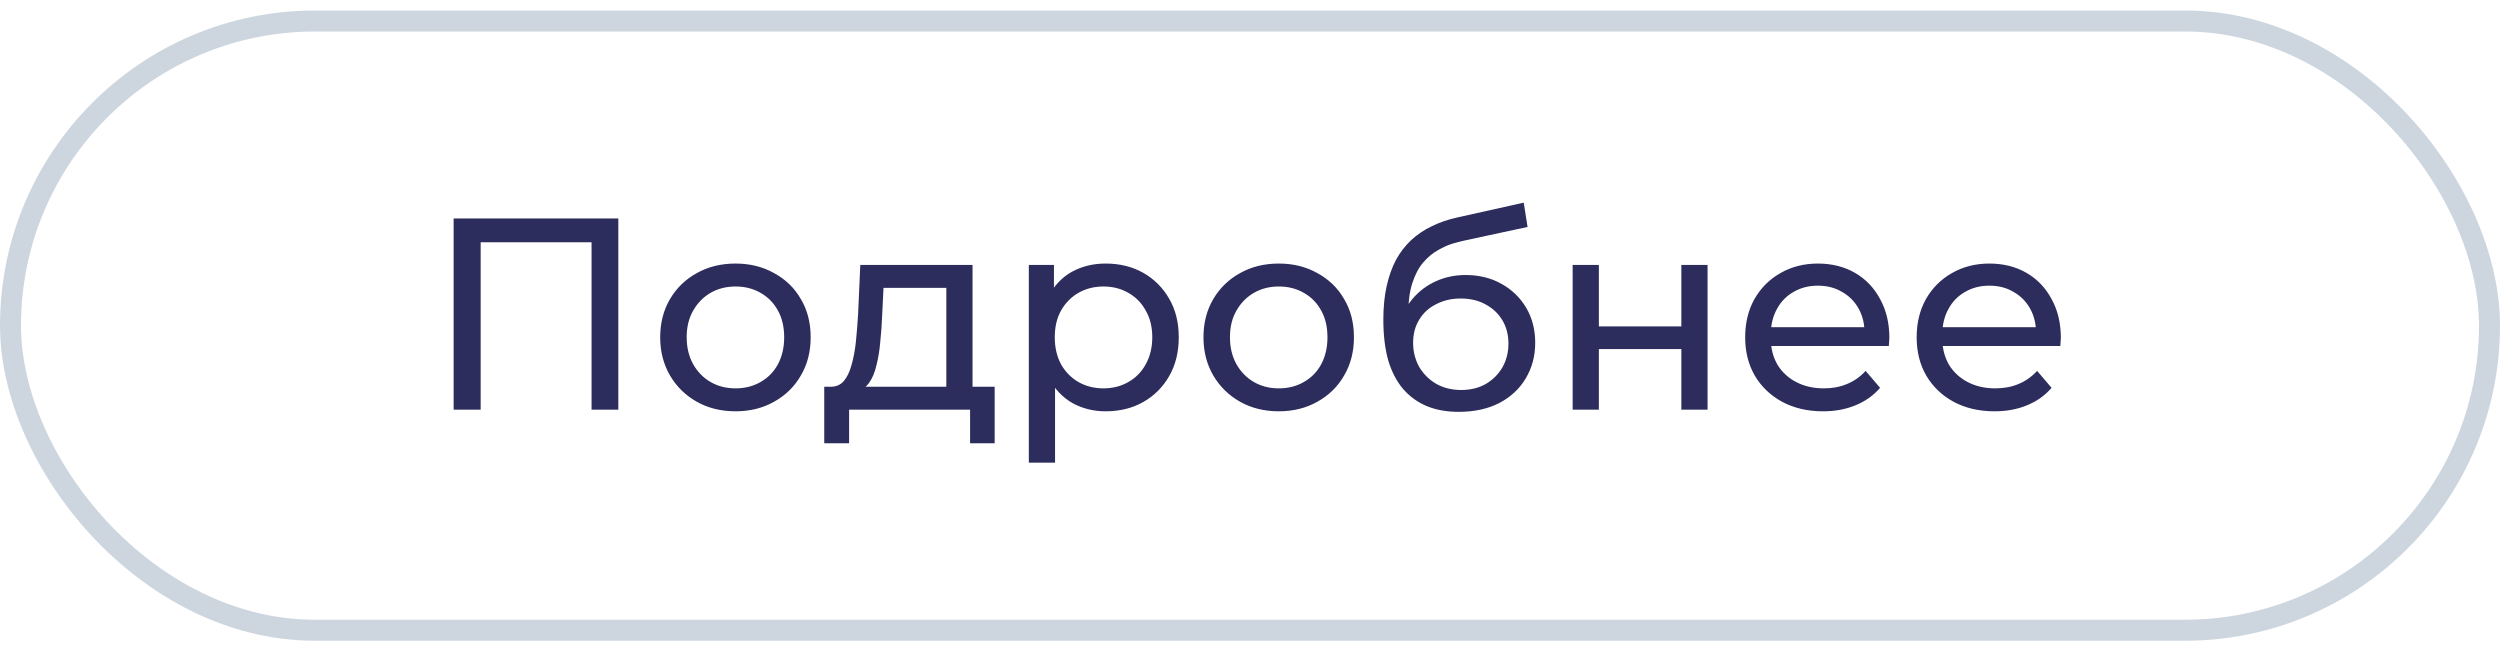
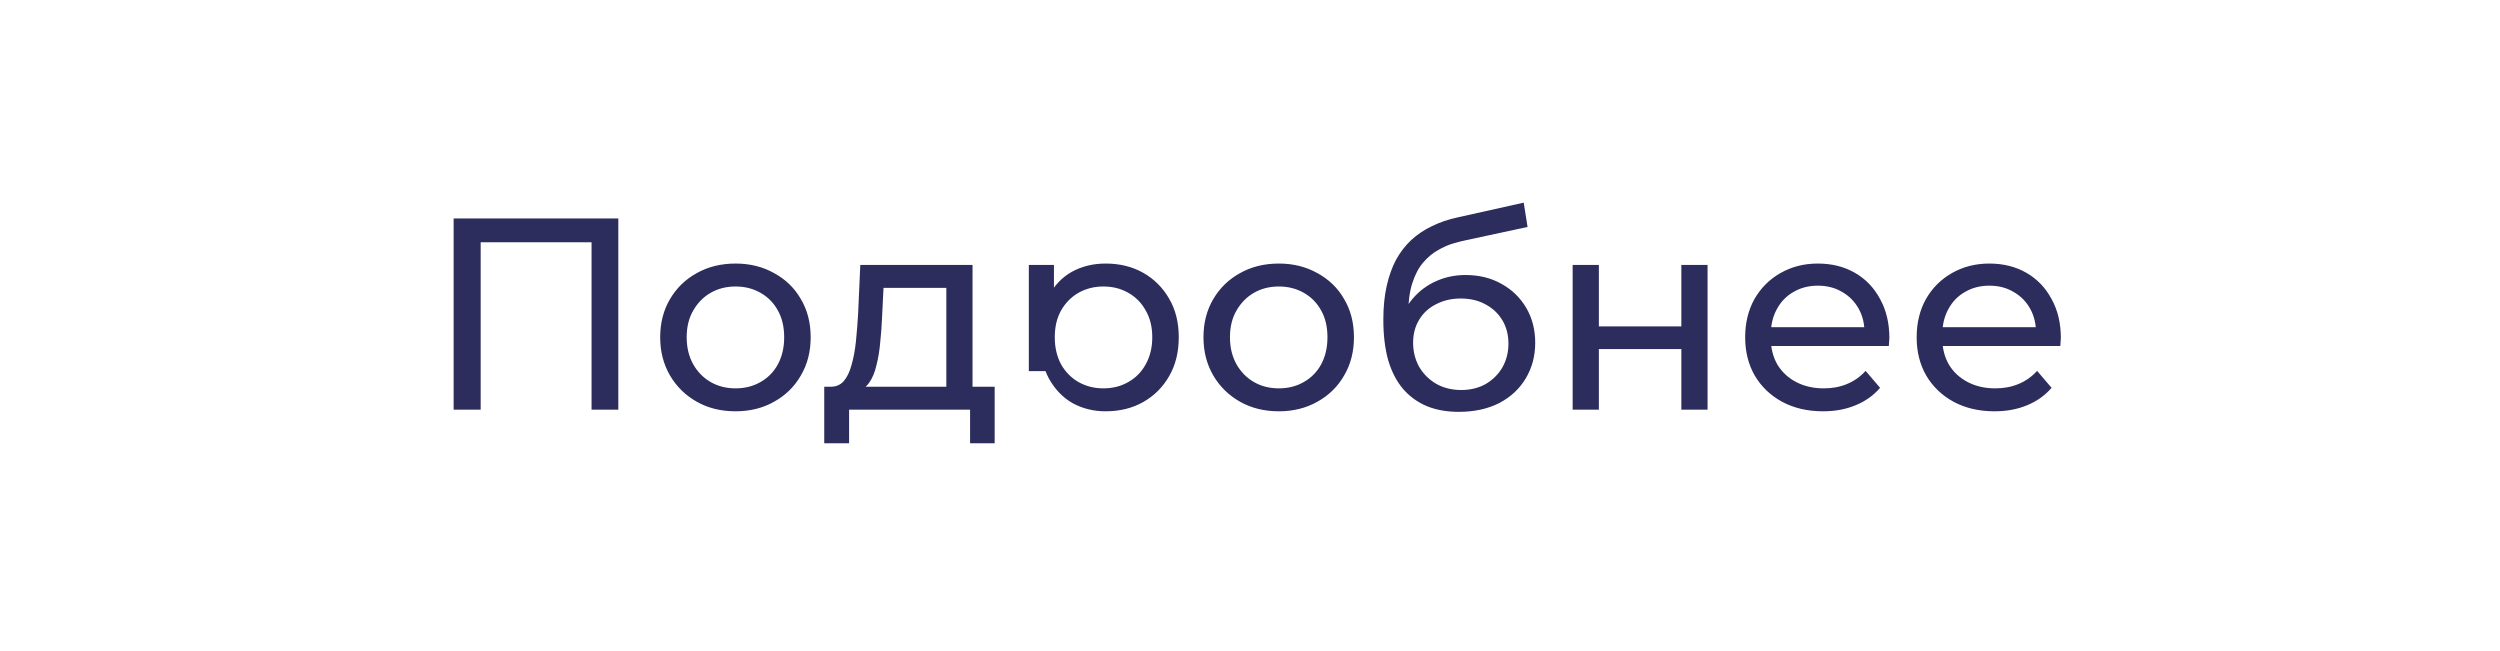
<svg xmlns="http://www.w3.org/2000/svg" width="119" height="31" viewBox="0 0 119 31" fill="none">
-   <path d="M21.593 19.5V10.4H29.432V19.5H28.158V11.193L28.47 11.531H22.555L22.88 11.193V19.5H21.593ZM35.013 19.578C34.32 19.578 33.704 19.426 33.167 19.123C32.63 18.82 32.205 18.404 31.893 17.875C31.581 17.338 31.425 16.731 31.425 16.055C31.425 15.37 31.581 14.764 31.893 14.235C32.205 13.706 32.63 13.295 33.167 13C33.704 12.697 34.32 12.545 35.013 12.545C35.698 12.545 36.309 12.697 36.846 13C37.392 13.295 37.817 13.706 38.12 14.235C38.432 14.755 38.588 15.362 38.588 16.055C38.588 16.74 38.432 17.346 38.12 17.875C37.817 18.404 37.392 18.82 36.846 19.123C36.309 19.426 35.698 19.578 35.013 19.578ZM35.013 18.486C35.455 18.486 35.849 18.386 36.196 18.187C36.551 17.988 36.829 17.706 37.028 17.342C37.227 16.969 37.327 16.54 37.327 16.055C37.327 15.561 37.227 15.136 37.028 14.781C36.829 14.417 36.551 14.135 36.196 13.936C35.849 13.737 35.455 13.637 35.013 13.637C34.571 13.637 34.177 13.737 33.83 13.936C33.483 14.135 33.206 14.417 32.998 14.781C32.79 15.136 32.686 15.561 32.686 16.055C32.686 16.54 32.79 16.969 32.998 17.342C33.206 17.706 33.483 17.988 33.83 18.187C34.177 18.386 34.571 18.486 35.013 18.486ZM45.045 18.915V13.702H42.055L41.99 15.028C41.973 15.461 41.943 15.882 41.899 16.289C41.865 16.688 41.804 17.056 41.717 17.394C41.639 17.732 41.522 18.009 41.366 18.226C41.21 18.443 41.002 18.577 40.742 18.629L39.507 18.408C39.776 18.417 39.993 18.33 40.157 18.148C40.322 17.957 40.448 17.697 40.534 17.368C40.63 17.039 40.699 16.666 40.742 16.25C40.786 15.825 40.82 15.388 40.846 14.937L40.95 12.61H46.293V18.915H45.045ZM39.234 21.099V18.408H47.346V21.099H46.176V19.5H40.417V21.099H39.234ZM52.625 19.578C52.053 19.578 51.529 19.448 51.052 19.188C50.584 18.919 50.207 18.525 49.921 18.005C49.644 17.485 49.505 16.835 49.505 16.055C49.505 15.275 49.639 14.625 49.908 14.105C50.185 13.585 50.558 13.195 51.026 12.935C51.503 12.675 52.036 12.545 52.625 12.545C53.301 12.545 53.899 12.692 54.419 12.987C54.939 13.282 55.351 13.693 55.654 14.222C55.958 14.742 56.109 15.353 56.109 16.055C56.109 16.757 55.958 17.372 55.654 17.901C55.351 18.43 54.939 18.841 54.419 19.136C53.899 19.431 53.301 19.578 52.625 19.578ZM48.972 22.022V12.61H50.168V14.469L50.09 16.068L50.22 17.667V22.022H48.972ZM52.521 18.486C52.963 18.486 53.358 18.386 53.704 18.187C54.059 17.988 54.337 17.706 54.536 17.342C54.744 16.969 54.848 16.54 54.848 16.055C54.848 15.561 54.744 15.136 54.536 14.781C54.337 14.417 54.059 14.135 53.704 13.936C53.358 13.737 52.963 13.637 52.521 13.637C52.088 13.637 51.694 13.737 51.338 13.936C50.992 14.135 50.714 14.417 50.506 14.781C50.307 15.136 50.207 15.561 50.207 16.055C50.207 16.54 50.307 16.969 50.506 17.342C50.714 17.706 50.992 17.988 51.338 18.187C51.694 18.386 52.088 18.486 52.521 18.486ZM60.873 19.578C60.18 19.578 59.565 19.426 59.027 19.123C58.49 18.82 58.065 18.404 57.753 17.875C57.441 17.338 57.285 16.731 57.285 16.055C57.285 15.37 57.441 14.764 57.753 14.235C58.065 13.706 58.49 13.295 59.027 13C59.565 12.697 60.18 12.545 60.873 12.545C61.558 12.545 62.169 12.697 62.706 13C63.252 13.295 63.677 13.706 63.98 14.235C64.292 14.755 64.448 15.362 64.448 16.055C64.448 16.74 64.292 17.346 63.98 17.875C63.677 18.404 63.252 18.82 62.706 19.123C62.169 19.426 61.558 19.578 60.873 19.578ZM60.873 18.486C61.315 18.486 61.71 18.386 62.056 18.187C62.412 17.988 62.689 17.706 62.888 17.342C63.088 16.969 63.187 16.54 63.187 16.055C63.187 15.561 63.088 15.136 62.888 14.781C62.689 14.417 62.412 14.135 62.056 13.936C61.71 13.737 61.315 13.637 60.873 13.637C60.431 13.637 60.037 13.737 59.69 13.936C59.344 14.135 59.066 14.417 58.858 14.781C58.65 15.136 58.546 15.561 58.546 16.055C58.546 16.54 58.65 16.969 58.858 17.342C59.066 17.706 59.344 17.988 59.69 18.187C60.037 18.386 60.431 18.486 60.873 18.486ZM69.436 19.604C68.864 19.604 68.356 19.513 67.915 19.331C67.481 19.149 67.109 18.88 66.796 18.525C66.484 18.161 66.246 17.706 66.082 17.16C65.925 16.605 65.847 15.955 65.847 15.21C65.847 14.621 65.9 14.092 66.004 13.624C66.108 13.156 66.255 12.74 66.445 12.376C66.645 12.012 66.888 11.696 67.174 11.427C67.468 11.158 67.797 10.937 68.162 10.764C68.534 10.582 68.942 10.443 69.383 10.348L72.529 9.646L72.712 10.803L69.812 11.427C69.639 11.462 69.431 11.514 69.189 11.583C68.946 11.652 68.699 11.761 68.448 11.908C68.196 12.047 67.962 12.242 67.746 12.493C67.529 12.744 67.356 13.074 67.225 13.481C67.096 13.88 67.031 14.374 67.031 14.963C67.031 15.128 67.035 15.253 67.043 15.34C67.052 15.427 67.061 15.513 67.07 15.6C67.087 15.687 67.1 15.817 67.109 15.99L66.588 15.457C66.727 14.98 66.948 14.564 67.251 14.209C67.555 13.854 67.919 13.581 68.344 13.39C68.777 13.191 69.249 13.091 69.76 13.091C70.402 13.091 70.969 13.23 71.463 13.507C71.966 13.784 72.361 14.166 72.647 14.651C72.933 15.136 73.076 15.691 73.076 16.315C73.076 16.948 72.924 17.515 72.621 18.018C72.326 18.512 71.906 18.902 71.359 19.188C70.814 19.465 70.172 19.604 69.436 19.604ZM69.552 18.564C69.995 18.564 70.385 18.469 70.722 18.278C71.061 18.079 71.325 17.814 71.516 17.485C71.706 17.147 71.802 16.77 71.802 16.354C71.802 15.938 71.706 15.57 71.516 15.249C71.325 14.928 71.061 14.677 70.722 14.495C70.385 14.304 69.986 14.209 69.526 14.209C69.093 14.209 68.703 14.3 68.356 14.482C68.01 14.655 67.741 14.902 67.55 15.223C67.36 15.535 67.264 15.899 67.264 16.315C67.264 16.731 67.36 17.112 67.55 17.459C67.75 17.797 68.019 18.066 68.356 18.265C68.703 18.464 69.102 18.564 69.552 18.564ZM74.858 19.5V12.61H76.106V15.535H80.032V12.61H81.28V19.5H80.032V16.614H76.106V19.5H74.858ZM86.775 19.578C86.038 19.578 85.388 19.426 84.825 19.123C84.27 18.82 83.837 18.404 83.525 17.875C83.221 17.346 83.07 16.74 83.07 16.055C83.07 15.37 83.217 14.764 83.512 14.235C83.815 13.706 84.227 13.295 84.747 13C85.275 12.697 85.869 12.545 86.528 12.545C87.195 12.545 87.784 12.692 88.296 12.987C88.807 13.282 89.206 13.698 89.492 14.235C89.786 14.764 89.934 15.383 89.934 16.094C89.934 16.146 89.929 16.207 89.921 16.276C89.921 16.345 89.916 16.41 89.908 16.471H84.045V15.574H89.258L88.751 15.886C88.759 15.444 88.668 15.05 88.478 14.703C88.287 14.356 88.023 14.088 87.685 13.897C87.355 13.698 86.97 13.598 86.528 13.598C86.094 13.598 85.709 13.698 85.371 13.897C85.033 14.088 84.768 14.361 84.578 14.716C84.387 15.063 84.292 15.461 84.292 15.912V16.12C84.292 16.579 84.396 16.991 84.604 17.355C84.82 17.71 85.119 17.988 85.501 18.187C85.882 18.386 86.32 18.486 86.814 18.486C87.221 18.486 87.589 18.417 87.919 18.278C88.257 18.139 88.551 17.931 88.803 17.654L89.492 18.46C89.18 18.824 88.79 19.101 88.322 19.292C87.862 19.483 87.347 19.578 86.775 19.578ZM94.938 19.578C94.201 19.578 93.551 19.426 92.988 19.123C92.433 18.82 92 18.404 91.688 17.875C91.384 17.346 91.233 16.74 91.233 16.055C91.233 15.37 91.38 14.764 91.675 14.235C91.978 13.706 92.39 13.295 92.91 13C93.438 12.697 94.032 12.545 94.691 12.545C95.358 12.545 95.947 12.692 96.459 12.987C96.97 13.282 97.369 13.698 97.655 14.235C97.949 14.764 98.097 15.383 98.097 16.094C98.097 16.146 98.092 16.207 98.084 16.276C98.084 16.345 98.079 16.41 98.071 16.471H92.208V15.574H97.421L96.914 15.886C96.922 15.444 96.831 15.05 96.641 14.703C96.45 14.356 96.186 14.088 95.848 13.897C95.518 13.698 95.133 13.598 94.691 13.598C94.257 13.598 93.872 13.698 93.534 13.897C93.196 14.088 92.931 14.361 92.741 14.716C92.55 15.063 92.455 15.461 92.455 15.912V16.12C92.455 16.579 92.559 16.991 92.767 17.355C92.983 17.71 93.282 17.988 93.664 18.187C94.045 18.386 94.483 18.486 94.977 18.486C95.384 18.486 95.752 18.417 96.082 18.278C96.42 18.139 96.714 17.931 96.966 17.654L97.655 18.46C97.343 18.824 96.953 19.101 96.485 19.292C96.025 19.483 95.51 19.578 94.938 19.578Z" fill="#2C2C5D" />
-   <rect x="0.5" y="1" width="118" height="29" rx="14.5" stroke="#CDD6DF" />
+   <path d="M21.593 19.5V10.4H29.432V19.5H28.158V11.193L28.47 11.531H22.555L22.88 11.193V19.5H21.593ZM35.013 19.578C34.32 19.578 33.704 19.426 33.167 19.123C32.63 18.82 32.205 18.404 31.893 17.875C31.581 17.338 31.425 16.731 31.425 16.055C31.425 15.37 31.581 14.764 31.893 14.235C32.205 13.706 32.63 13.295 33.167 13C33.704 12.697 34.32 12.545 35.013 12.545C35.698 12.545 36.309 12.697 36.846 13C37.392 13.295 37.817 13.706 38.12 14.235C38.432 14.755 38.588 15.362 38.588 16.055C38.588 16.74 38.432 17.346 38.12 17.875C37.817 18.404 37.392 18.82 36.846 19.123C36.309 19.426 35.698 19.578 35.013 19.578ZM35.013 18.486C35.455 18.486 35.849 18.386 36.196 18.187C36.551 17.988 36.829 17.706 37.028 17.342C37.227 16.969 37.327 16.54 37.327 16.055C37.327 15.561 37.227 15.136 37.028 14.781C36.829 14.417 36.551 14.135 36.196 13.936C35.849 13.737 35.455 13.637 35.013 13.637C34.571 13.637 34.177 13.737 33.83 13.936C33.483 14.135 33.206 14.417 32.998 14.781C32.79 15.136 32.686 15.561 32.686 16.055C32.686 16.54 32.79 16.969 32.998 17.342C33.206 17.706 33.483 17.988 33.83 18.187C34.177 18.386 34.571 18.486 35.013 18.486ZM45.045 18.915V13.702H42.055L41.99 15.028C41.973 15.461 41.943 15.882 41.899 16.289C41.865 16.688 41.804 17.056 41.717 17.394C41.639 17.732 41.522 18.009 41.366 18.226C41.21 18.443 41.002 18.577 40.742 18.629L39.507 18.408C39.776 18.417 39.993 18.33 40.157 18.148C40.322 17.957 40.448 17.697 40.534 17.368C40.63 17.039 40.699 16.666 40.742 16.25C40.786 15.825 40.82 15.388 40.846 14.937L40.95 12.61H46.293V18.915H45.045ZM39.234 21.099V18.408H47.346V21.099H46.176V19.5H40.417V21.099H39.234ZM52.625 19.578C52.053 19.578 51.529 19.448 51.052 19.188C50.584 18.919 50.207 18.525 49.921 18.005C49.644 17.485 49.505 16.835 49.505 16.055C49.505 15.275 49.639 14.625 49.908 14.105C50.185 13.585 50.558 13.195 51.026 12.935C51.503 12.675 52.036 12.545 52.625 12.545C53.301 12.545 53.899 12.692 54.419 12.987C54.939 13.282 55.351 13.693 55.654 14.222C55.958 14.742 56.109 15.353 56.109 16.055C56.109 16.757 55.958 17.372 55.654 17.901C55.351 18.43 54.939 18.841 54.419 19.136C53.899 19.431 53.301 19.578 52.625 19.578ZM48.972 22.022V12.61H50.168V14.469L50.09 16.068L50.22 17.667H48.972ZM52.521 18.486C52.963 18.486 53.358 18.386 53.704 18.187C54.059 17.988 54.337 17.706 54.536 17.342C54.744 16.969 54.848 16.54 54.848 16.055C54.848 15.561 54.744 15.136 54.536 14.781C54.337 14.417 54.059 14.135 53.704 13.936C53.358 13.737 52.963 13.637 52.521 13.637C52.088 13.637 51.694 13.737 51.338 13.936C50.992 14.135 50.714 14.417 50.506 14.781C50.307 15.136 50.207 15.561 50.207 16.055C50.207 16.54 50.307 16.969 50.506 17.342C50.714 17.706 50.992 17.988 51.338 18.187C51.694 18.386 52.088 18.486 52.521 18.486ZM60.873 19.578C60.18 19.578 59.565 19.426 59.027 19.123C58.49 18.82 58.065 18.404 57.753 17.875C57.441 17.338 57.285 16.731 57.285 16.055C57.285 15.37 57.441 14.764 57.753 14.235C58.065 13.706 58.49 13.295 59.027 13C59.565 12.697 60.18 12.545 60.873 12.545C61.558 12.545 62.169 12.697 62.706 13C63.252 13.295 63.677 13.706 63.98 14.235C64.292 14.755 64.448 15.362 64.448 16.055C64.448 16.74 64.292 17.346 63.98 17.875C63.677 18.404 63.252 18.82 62.706 19.123C62.169 19.426 61.558 19.578 60.873 19.578ZM60.873 18.486C61.315 18.486 61.71 18.386 62.056 18.187C62.412 17.988 62.689 17.706 62.888 17.342C63.088 16.969 63.187 16.54 63.187 16.055C63.187 15.561 63.088 15.136 62.888 14.781C62.689 14.417 62.412 14.135 62.056 13.936C61.71 13.737 61.315 13.637 60.873 13.637C60.431 13.637 60.037 13.737 59.69 13.936C59.344 14.135 59.066 14.417 58.858 14.781C58.65 15.136 58.546 15.561 58.546 16.055C58.546 16.54 58.65 16.969 58.858 17.342C59.066 17.706 59.344 17.988 59.69 18.187C60.037 18.386 60.431 18.486 60.873 18.486ZM69.436 19.604C68.864 19.604 68.356 19.513 67.915 19.331C67.481 19.149 67.109 18.88 66.796 18.525C66.484 18.161 66.246 17.706 66.082 17.16C65.925 16.605 65.847 15.955 65.847 15.21C65.847 14.621 65.9 14.092 66.004 13.624C66.108 13.156 66.255 12.74 66.445 12.376C66.645 12.012 66.888 11.696 67.174 11.427C67.468 11.158 67.797 10.937 68.162 10.764C68.534 10.582 68.942 10.443 69.383 10.348L72.529 9.646L72.712 10.803L69.812 11.427C69.639 11.462 69.431 11.514 69.189 11.583C68.946 11.652 68.699 11.761 68.448 11.908C68.196 12.047 67.962 12.242 67.746 12.493C67.529 12.744 67.356 13.074 67.225 13.481C67.096 13.88 67.031 14.374 67.031 14.963C67.031 15.128 67.035 15.253 67.043 15.34C67.052 15.427 67.061 15.513 67.07 15.6C67.087 15.687 67.1 15.817 67.109 15.99L66.588 15.457C66.727 14.98 66.948 14.564 67.251 14.209C67.555 13.854 67.919 13.581 68.344 13.39C68.777 13.191 69.249 13.091 69.76 13.091C70.402 13.091 70.969 13.23 71.463 13.507C71.966 13.784 72.361 14.166 72.647 14.651C72.933 15.136 73.076 15.691 73.076 16.315C73.076 16.948 72.924 17.515 72.621 18.018C72.326 18.512 71.906 18.902 71.359 19.188C70.814 19.465 70.172 19.604 69.436 19.604ZM69.552 18.564C69.995 18.564 70.385 18.469 70.722 18.278C71.061 18.079 71.325 17.814 71.516 17.485C71.706 17.147 71.802 16.77 71.802 16.354C71.802 15.938 71.706 15.57 71.516 15.249C71.325 14.928 71.061 14.677 70.722 14.495C70.385 14.304 69.986 14.209 69.526 14.209C69.093 14.209 68.703 14.3 68.356 14.482C68.01 14.655 67.741 14.902 67.55 15.223C67.36 15.535 67.264 15.899 67.264 16.315C67.264 16.731 67.36 17.112 67.55 17.459C67.75 17.797 68.019 18.066 68.356 18.265C68.703 18.464 69.102 18.564 69.552 18.564ZM74.858 19.5V12.61H76.106V15.535H80.032V12.61H81.28V19.5H80.032V16.614H76.106V19.5H74.858ZM86.775 19.578C86.038 19.578 85.388 19.426 84.825 19.123C84.27 18.82 83.837 18.404 83.525 17.875C83.221 17.346 83.07 16.74 83.07 16.055C83.07 15.37 83.217 14.764 83.512 14.235C83.815 13.706 84.227 13.295 84.747 13C85.275 12.697 85.869 12.545 86.528 12.545C87.195 12.545 87.784 12.692 88.296 12.987C88.807 13.282 89.206 13.698 89.492 14.235C89.786 14.764 89.934 15.383 89.934 16.094C89.934 16.146 89.929 16.207 89.921 16.276C89.921 16.345 89.916 16.41 89.908 16.471H84.045V15.574H89.258L88.751 15.886C88.759 15.444 88.668 15.05 88.478 14.703C88.287 14.356 88.023 14.088 87.685 13.897C87.355 13.698 86.97 13.598 86.528 13.598C86.094 13.598 85.709 13.698 85.371 13.897C85.033 14.088 84.768 14.361 84.578 14.716C84.387 15.063 84.292 15.461 84.292 15.912V16.12C84.292 16.579 84.396 16.991 84.604 17.355C84.82 17.71 85.119 17.988 85.501 18.187C85.882 18.386 86.32 18.486 86.814 18.486C87.221 18.486 87.589 18.417 87.919 18.278C88.257 18.139 88.551 17.931 88.803 17.654L89.492 18.46C89.18 18.824 88.79 19.101 88.322 19.292C87.862 19.483 87.347 19.578 86.775 19.578ZM94.938 19.578C94.201 19.578 93.551 19.426 92.988 19.123C92.433 18.82 92 18.404 91.688 17.875C91.384 17.346 91.233 16.74 91.233 16.055C91.233 15.37 91.38 14.764 91.675 14.235C91.978 13.706 92.39 13.295 92.91 13C93.438 12.697 94.032 12.545 94.691 12.545C95.358 12.545 95.947 12.692 96.459 12.987C96.97 13.282 97.369 13.698 97.655 14.235C97.949 14.764 98.097 15.383 98.097 16.094C98.097 16.146 98.092 16.207 98.084 16.276C98.084 16.345 98.079 16.41 98.071 16.471H92.208V15.574H97.421L96.914 15.886C96.922 15.444 96.831 15.05 96.641 14.703C96.45 14.356 96.186 14.088 95.848 13.897C95.518 13.698 95.133 13.598 94.691 13.598C94.257 13.598 93.872 13.698 93.534 13.897C93.196 14.088 92.931 14.361 92.741 14.716C92.55 15.063 92.455 15.461 92.455 15.912V16.12C92.455 16.579 92.559 16.991 92.767 17.355C92.983 17.71 93.282 17.988 93.664 18.187C94.045 18.386 94.483 18.486 94.977 18.486C95.384 18.486 95.752 18.417 96.082 18.278C96.42 18.139 96.714 17.931 96.966 17.654L97.655 18.46C97.343 18.824 96.953 19.101 96.485 19.292C96.025 19.483 95.51 19.578 94.938 19.578Z" fill="#2C2C5D" />
</svg>